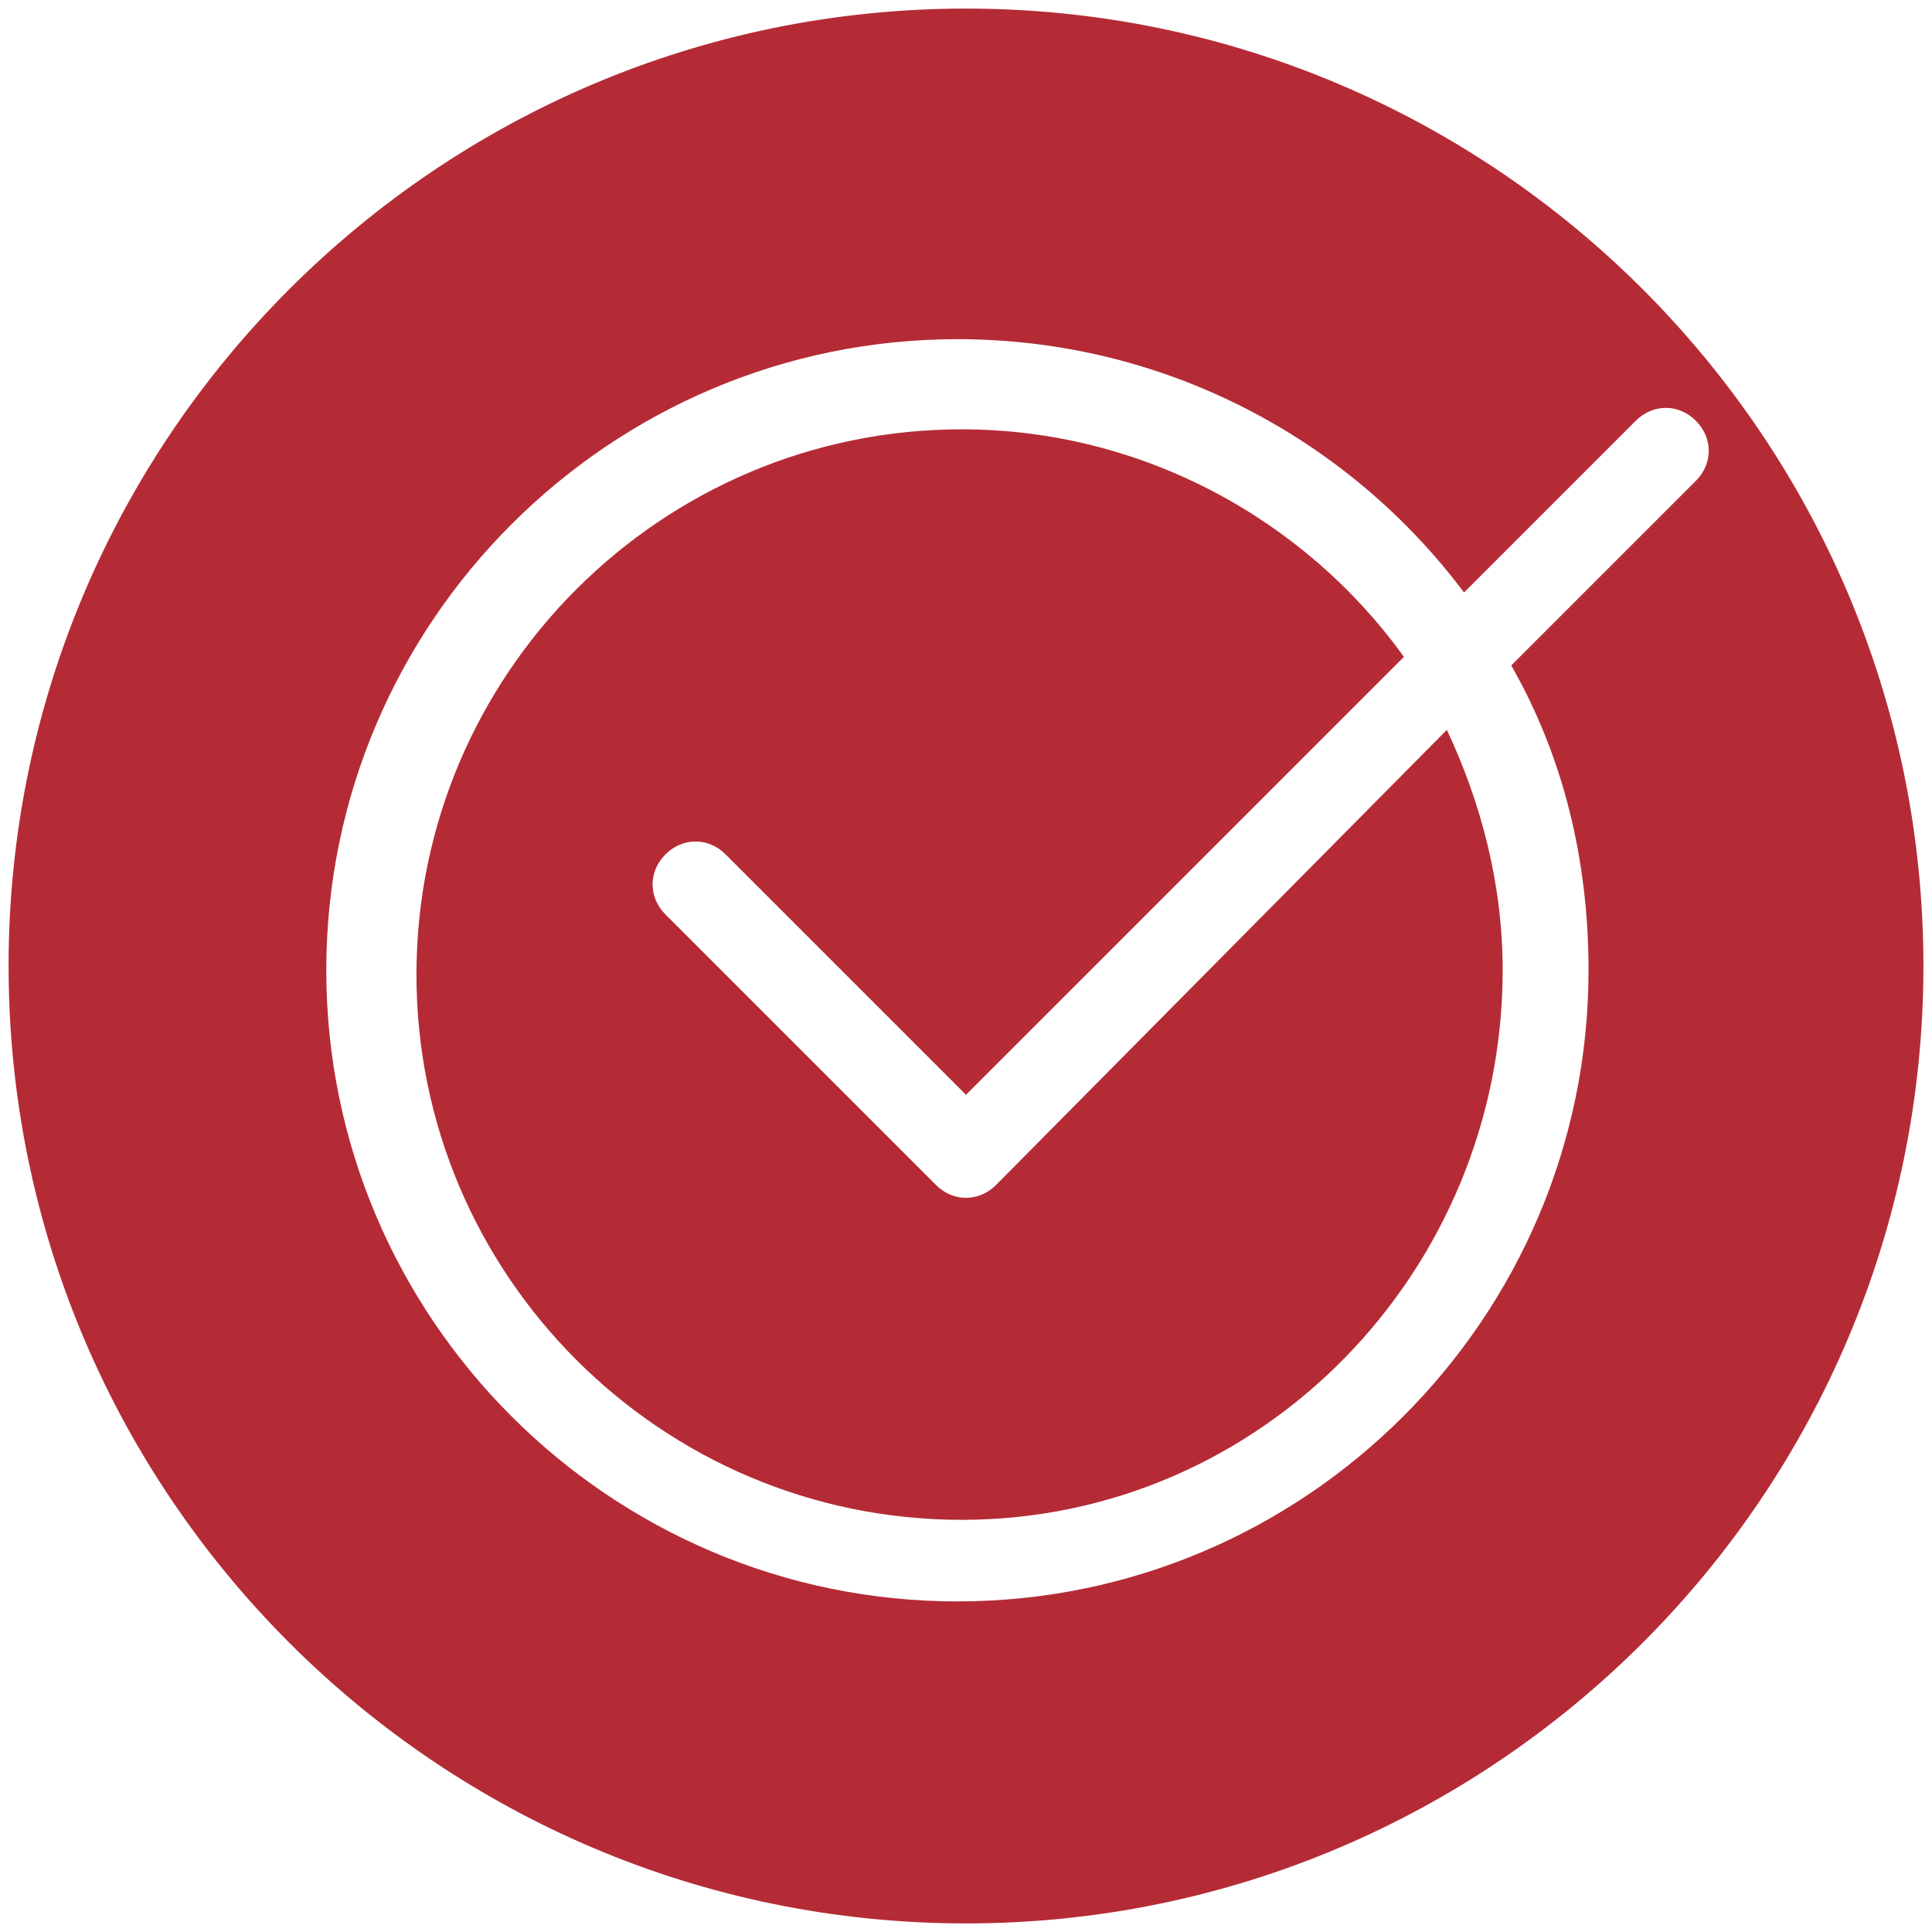
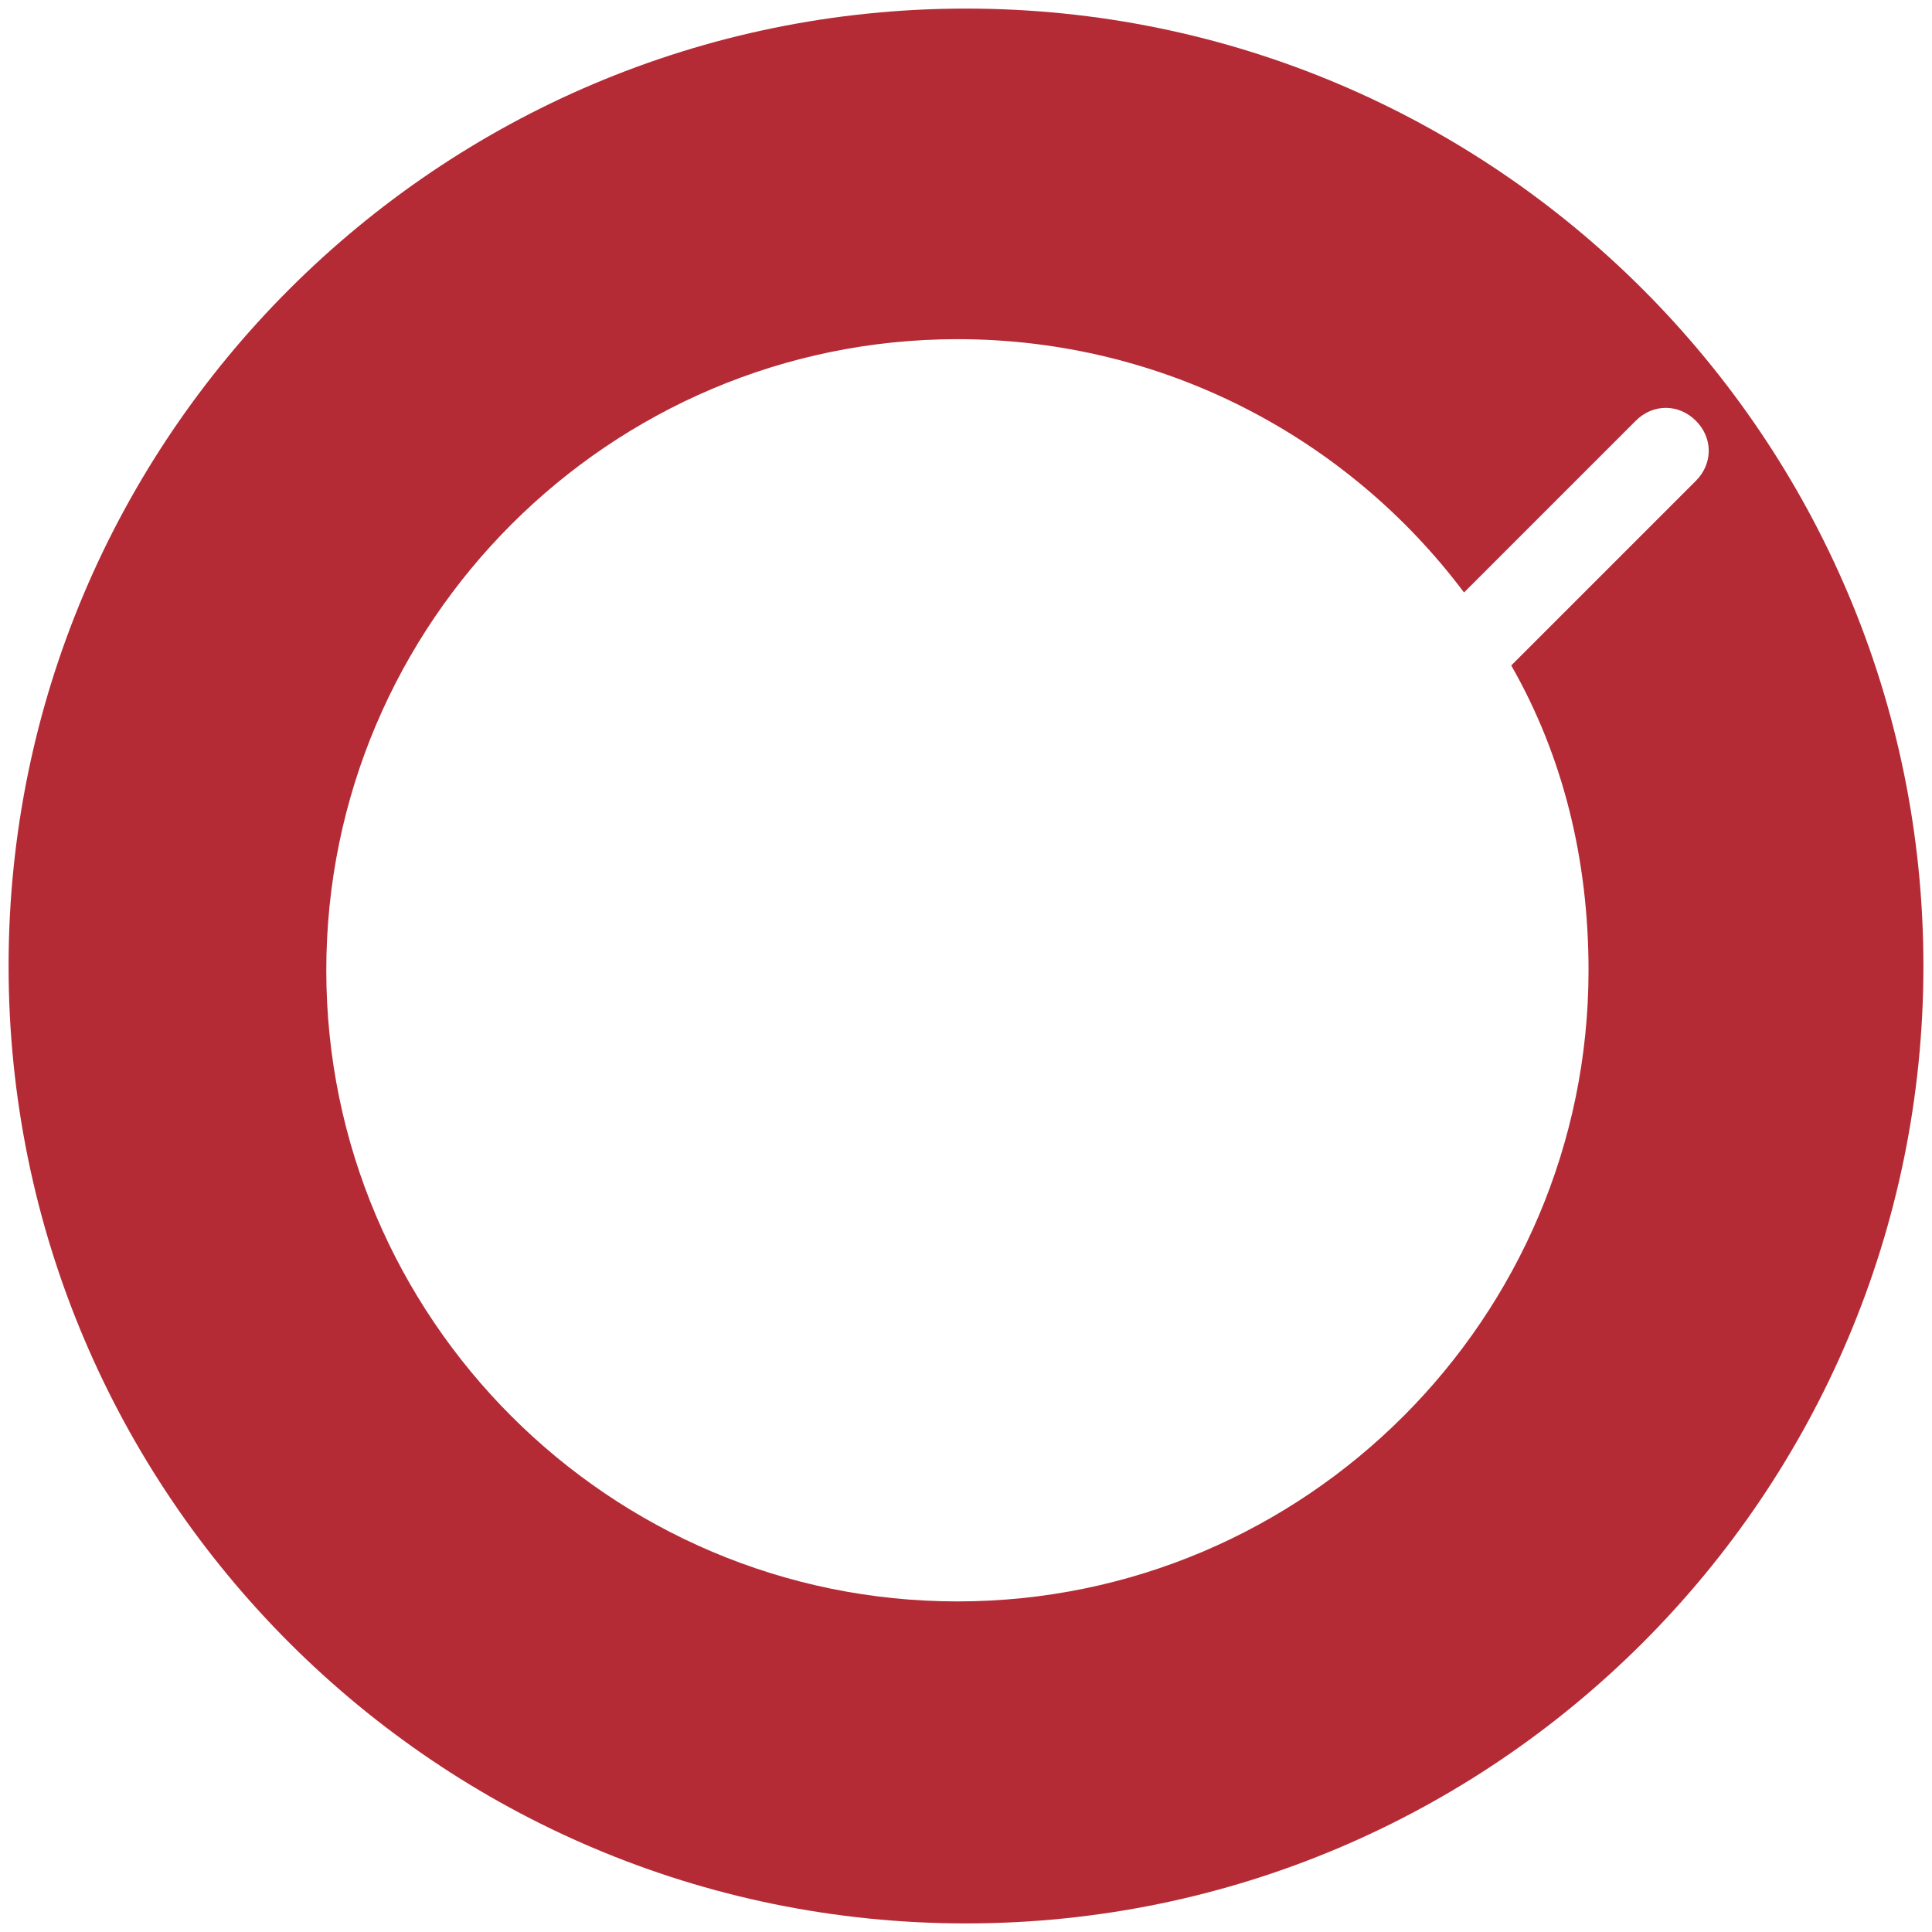
<svg xmlns="http://www.w3.org/2000/svg" version="1.1" id="Ebene_1" x="0px" y="0px" viewBox="0 0 45 45" style="enable-background:new 0 0 45 45;" xml:space="preserve" width="38" height="38">
  <style type="text/css">
	.st0{fill:#B42B36;}
</style>
  <g>
-     <path class="st0" d="M23.2,27.6c-0.4,0.4-1,0.4-1.4,0l-6.3-6.3c-0.4-0.4-0.4-1,0-1.4s1-0.4,1.4,0l5.6,5.6l10.2-10.2   c-2.3-3.2-6.1-5.3-10.3-5.3c-7,0-12.7,5.7-12.7,12.7s5.7,12.7,12.7,12.7S35,29.6,35,22.6c0-2-0.5-3.9-1.3-5.6L23.2,27.6z" />
-     <path class="st0" d="M22.5,0.2c-12.3,0-22.3,10-22.3,22.3s10,22.3,22.3,22.3s22.3-10,22.3-22.3S34.8,0.2,22.5,0.2z M35.2,15.5   c1.2,2.1,1.8,4.5,1.8,7.1c0,8.1-6.6,14.7-14.7,14.7S7.6,30.7,7.6,22.6S14.2,7.9,22.3,7.9c4.8,0,9.1,2.3,11.8,5.9l4-4   c0.4-0.4,1-0.4,1.4,0s0.4,1,0,1.4L35.2,15.5z" />
+     <path class="st0" d="M22.5,0.2c-12.3,0-22.3,10-22.3,22.3s10,22.3,22.3,22.3s22.3-10,22.3-22.3S34.8,0.2,22.5,0.2z M35.2,15.5   c1.2,2.1,1.8,4.5,1.8,7.1c0,8.1-6.6,14.7-14.7,14.7S7.6,30.7,7.6,22.6S14.2,7.9,22.3,7.9c4.8,0,9.1,2.3,11.8,5.9l4-4   c0.4-0.4,1-0.4,1.4,0s0.4,1,0,1.4L35.2,15.5" />
  </g>
</svg>